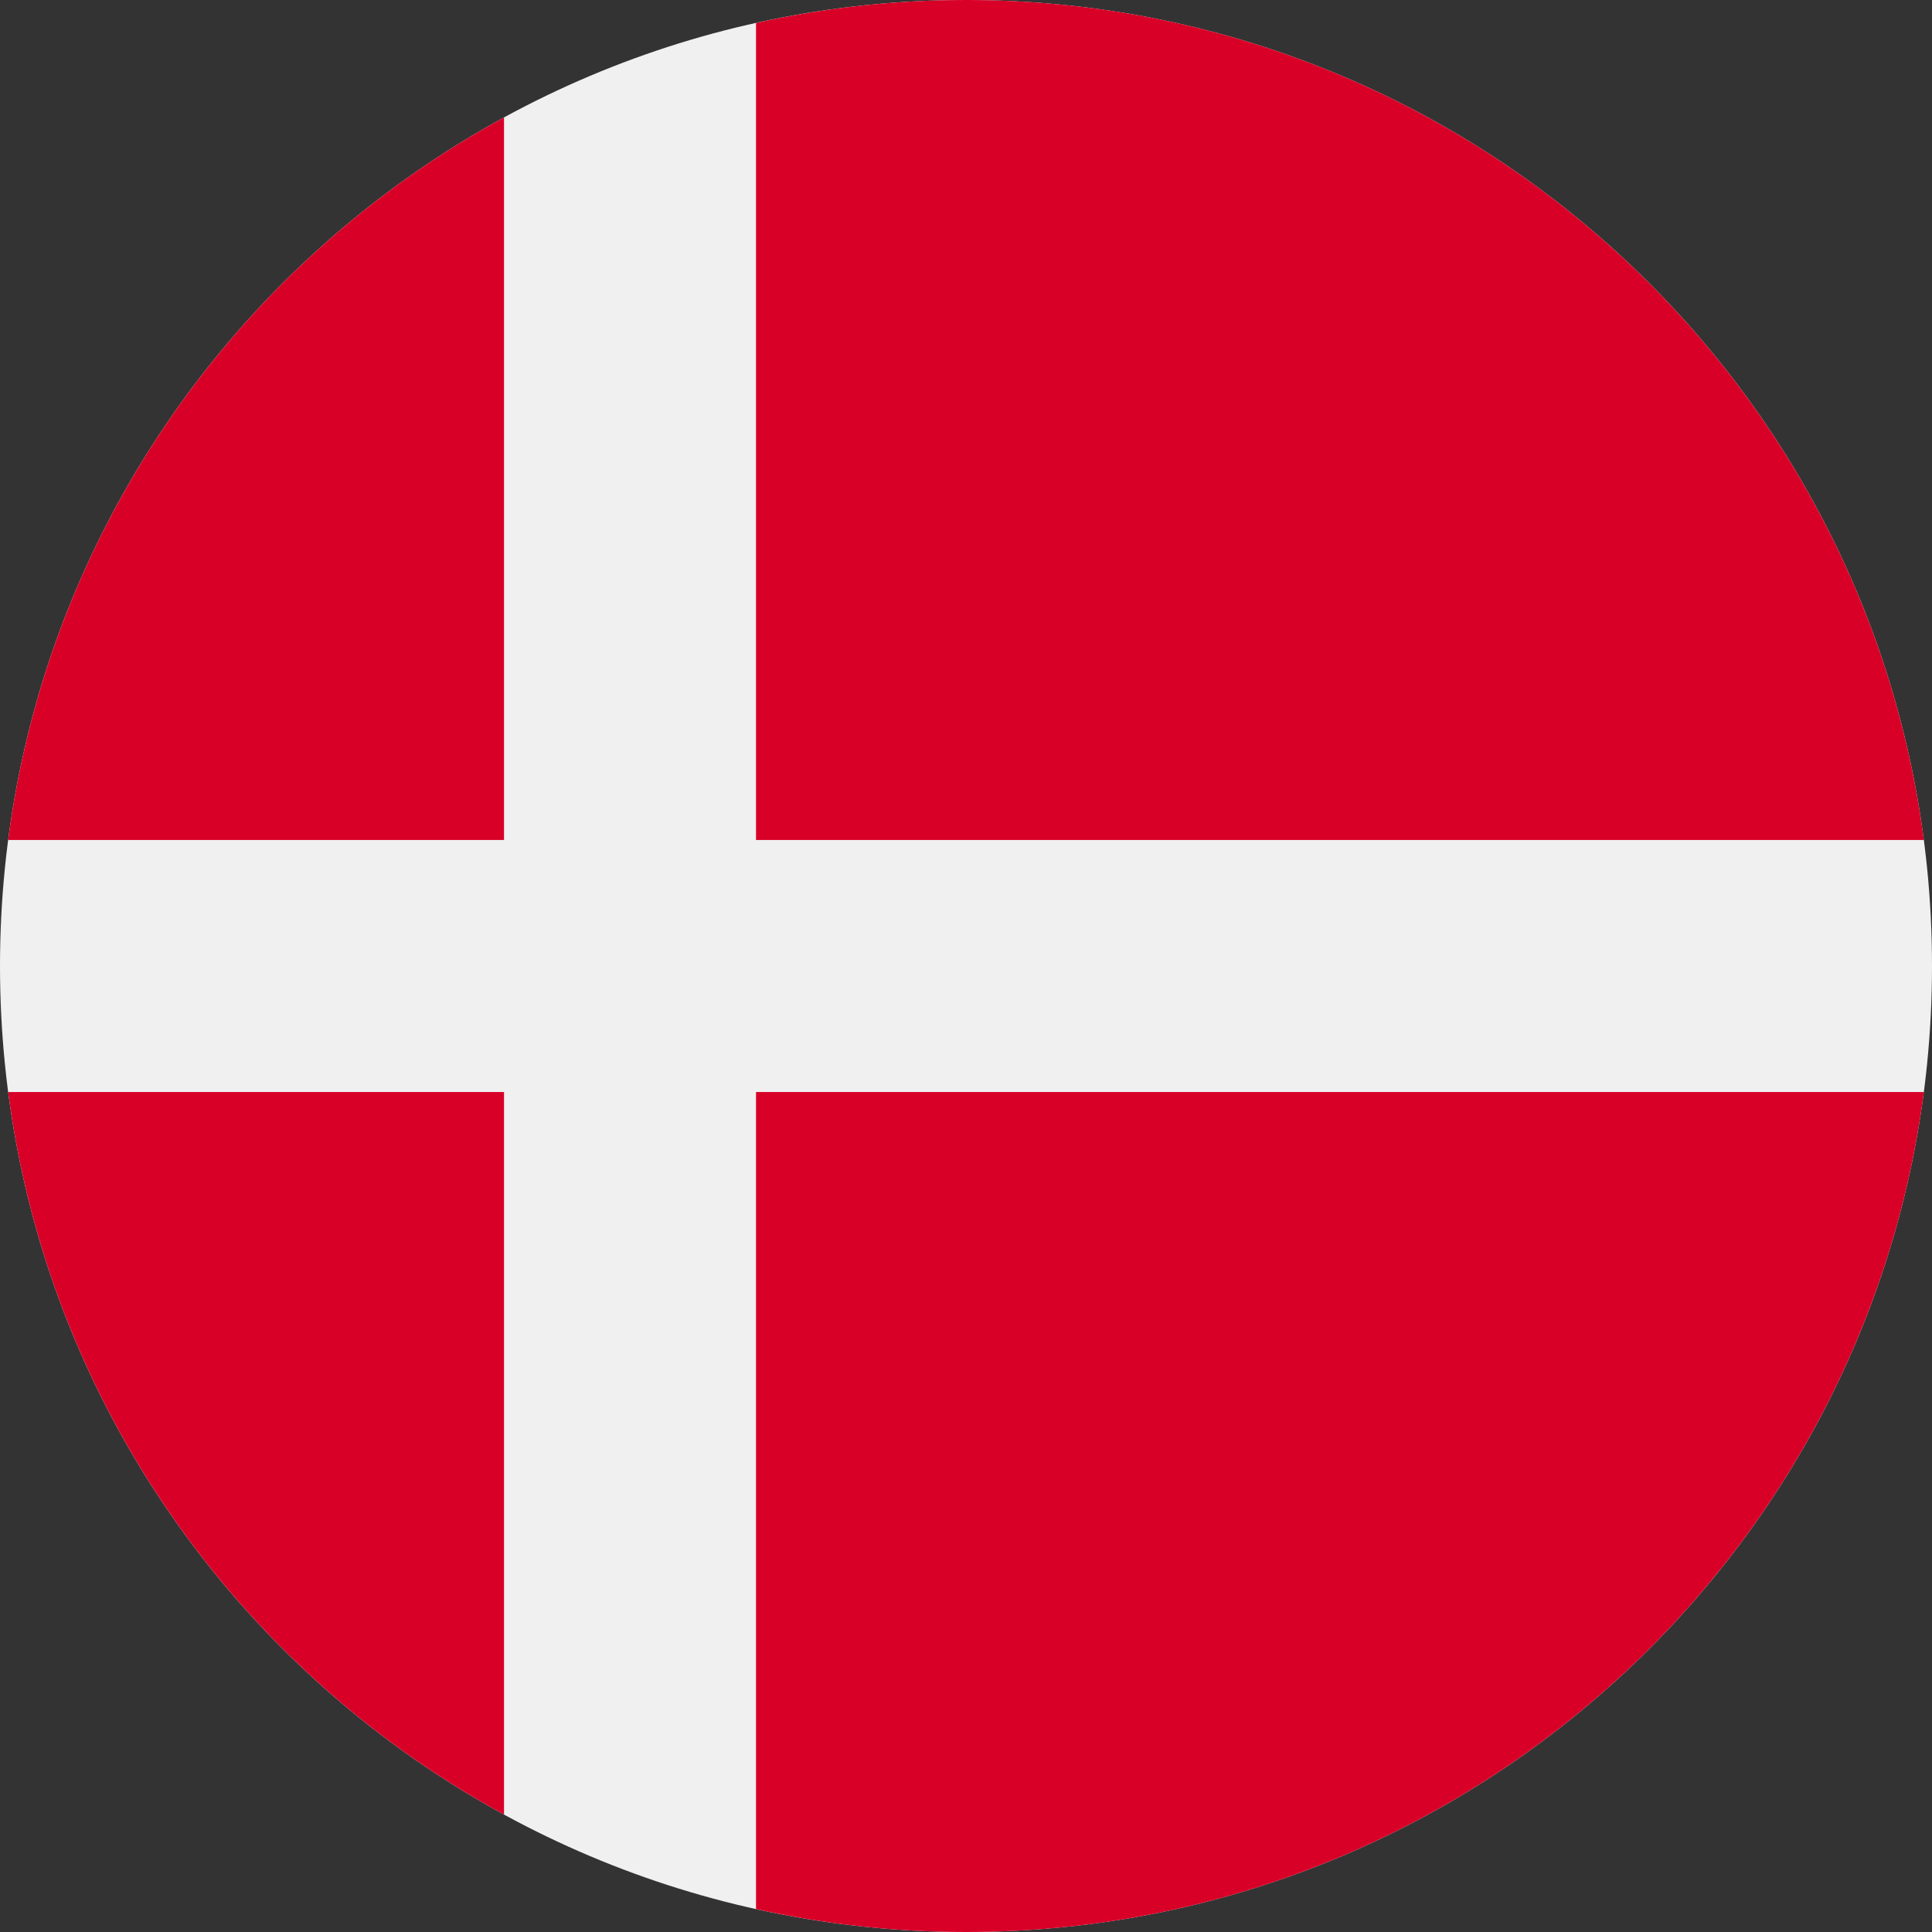
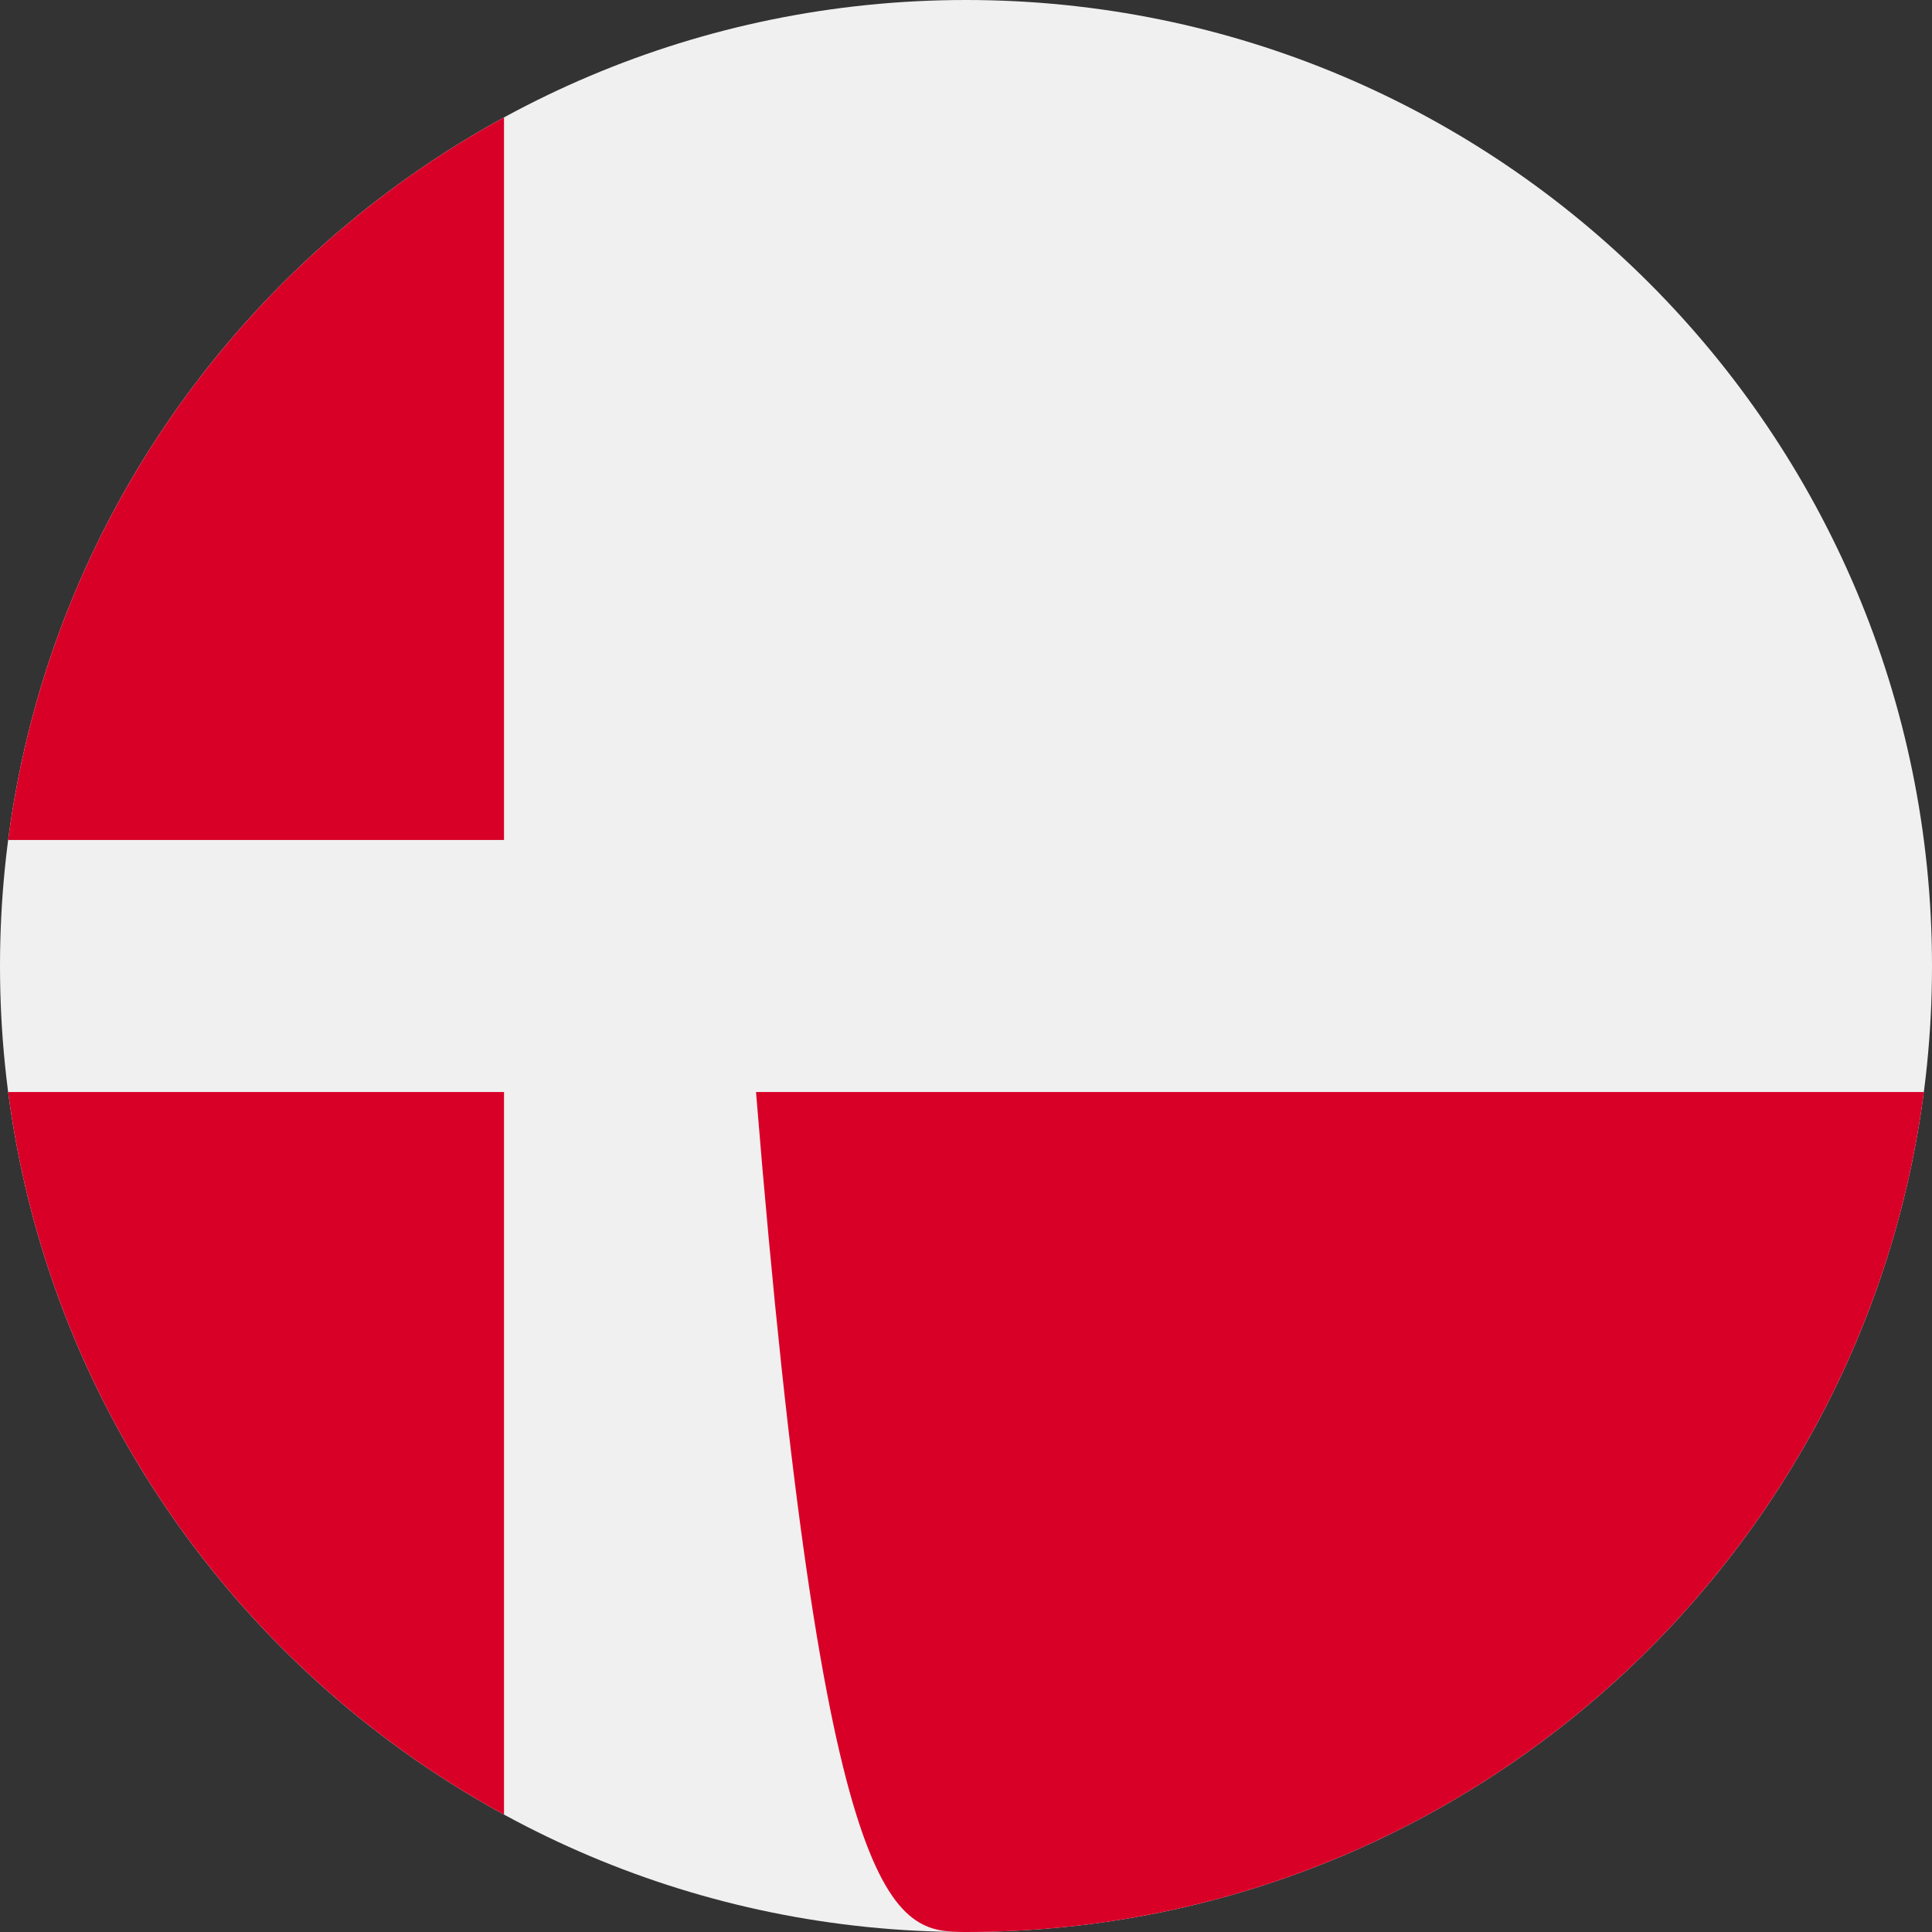
<svg xmlns="http://www.w3.org/2000/svg" width="32" height="32" viewBox="0 0 32 32" fill="none">
  <rect x="0" y="0" width="32" height="32" fill="#333333" stroke="none" />
  <g clip-path="url(#clip0_7944_3718)">
    <path d="M16 32C24.837 32 32 24.837 32 16C32 7.163 24.837 0 16 0C7.163 0 0 7.163 0 16C0 24.837 7.163 32 16 32Z" fill="#F0F0F0" />
-     <path d="M12.522 13.913H31.865C30.842 6.063 24.129 0 16 0C14.805 0 13.642 0.132 12.522 0.38V13.913H12.522Z" fill="#D80027" />
    <path d="M8.348 13.913V1.945C3.955 4.342 0.809 8.739 0.135 13.913H8.348V13.913Z" fill="#D80027" />
    <path d="M8.348 18.087H0.135C0.809 23.261 3.955 27.657 8.348 30.055L8.348 18.087Z" fill="#D80027" />
-     <path d="M12.522 18.087V31.62C13.642 31.868 14.805 32 16 32C24.129 32 30.842 25.937 31.865 18.087H12.522V18.087Z" fill="#D80027" />
+     <path d="M12.522 18.087C13.642 31.868 14.805 32 16 32C24.129 32 30.842 25.937 31.865 18.087H12.522V18.087Z" fill="#D80027" />
  </g>
  <defs>
    <clipPath id="clip0_7944_3718">
      <rect width="32" height="32" fill="white" />
    </clipPath>
  </defs>
</svg>